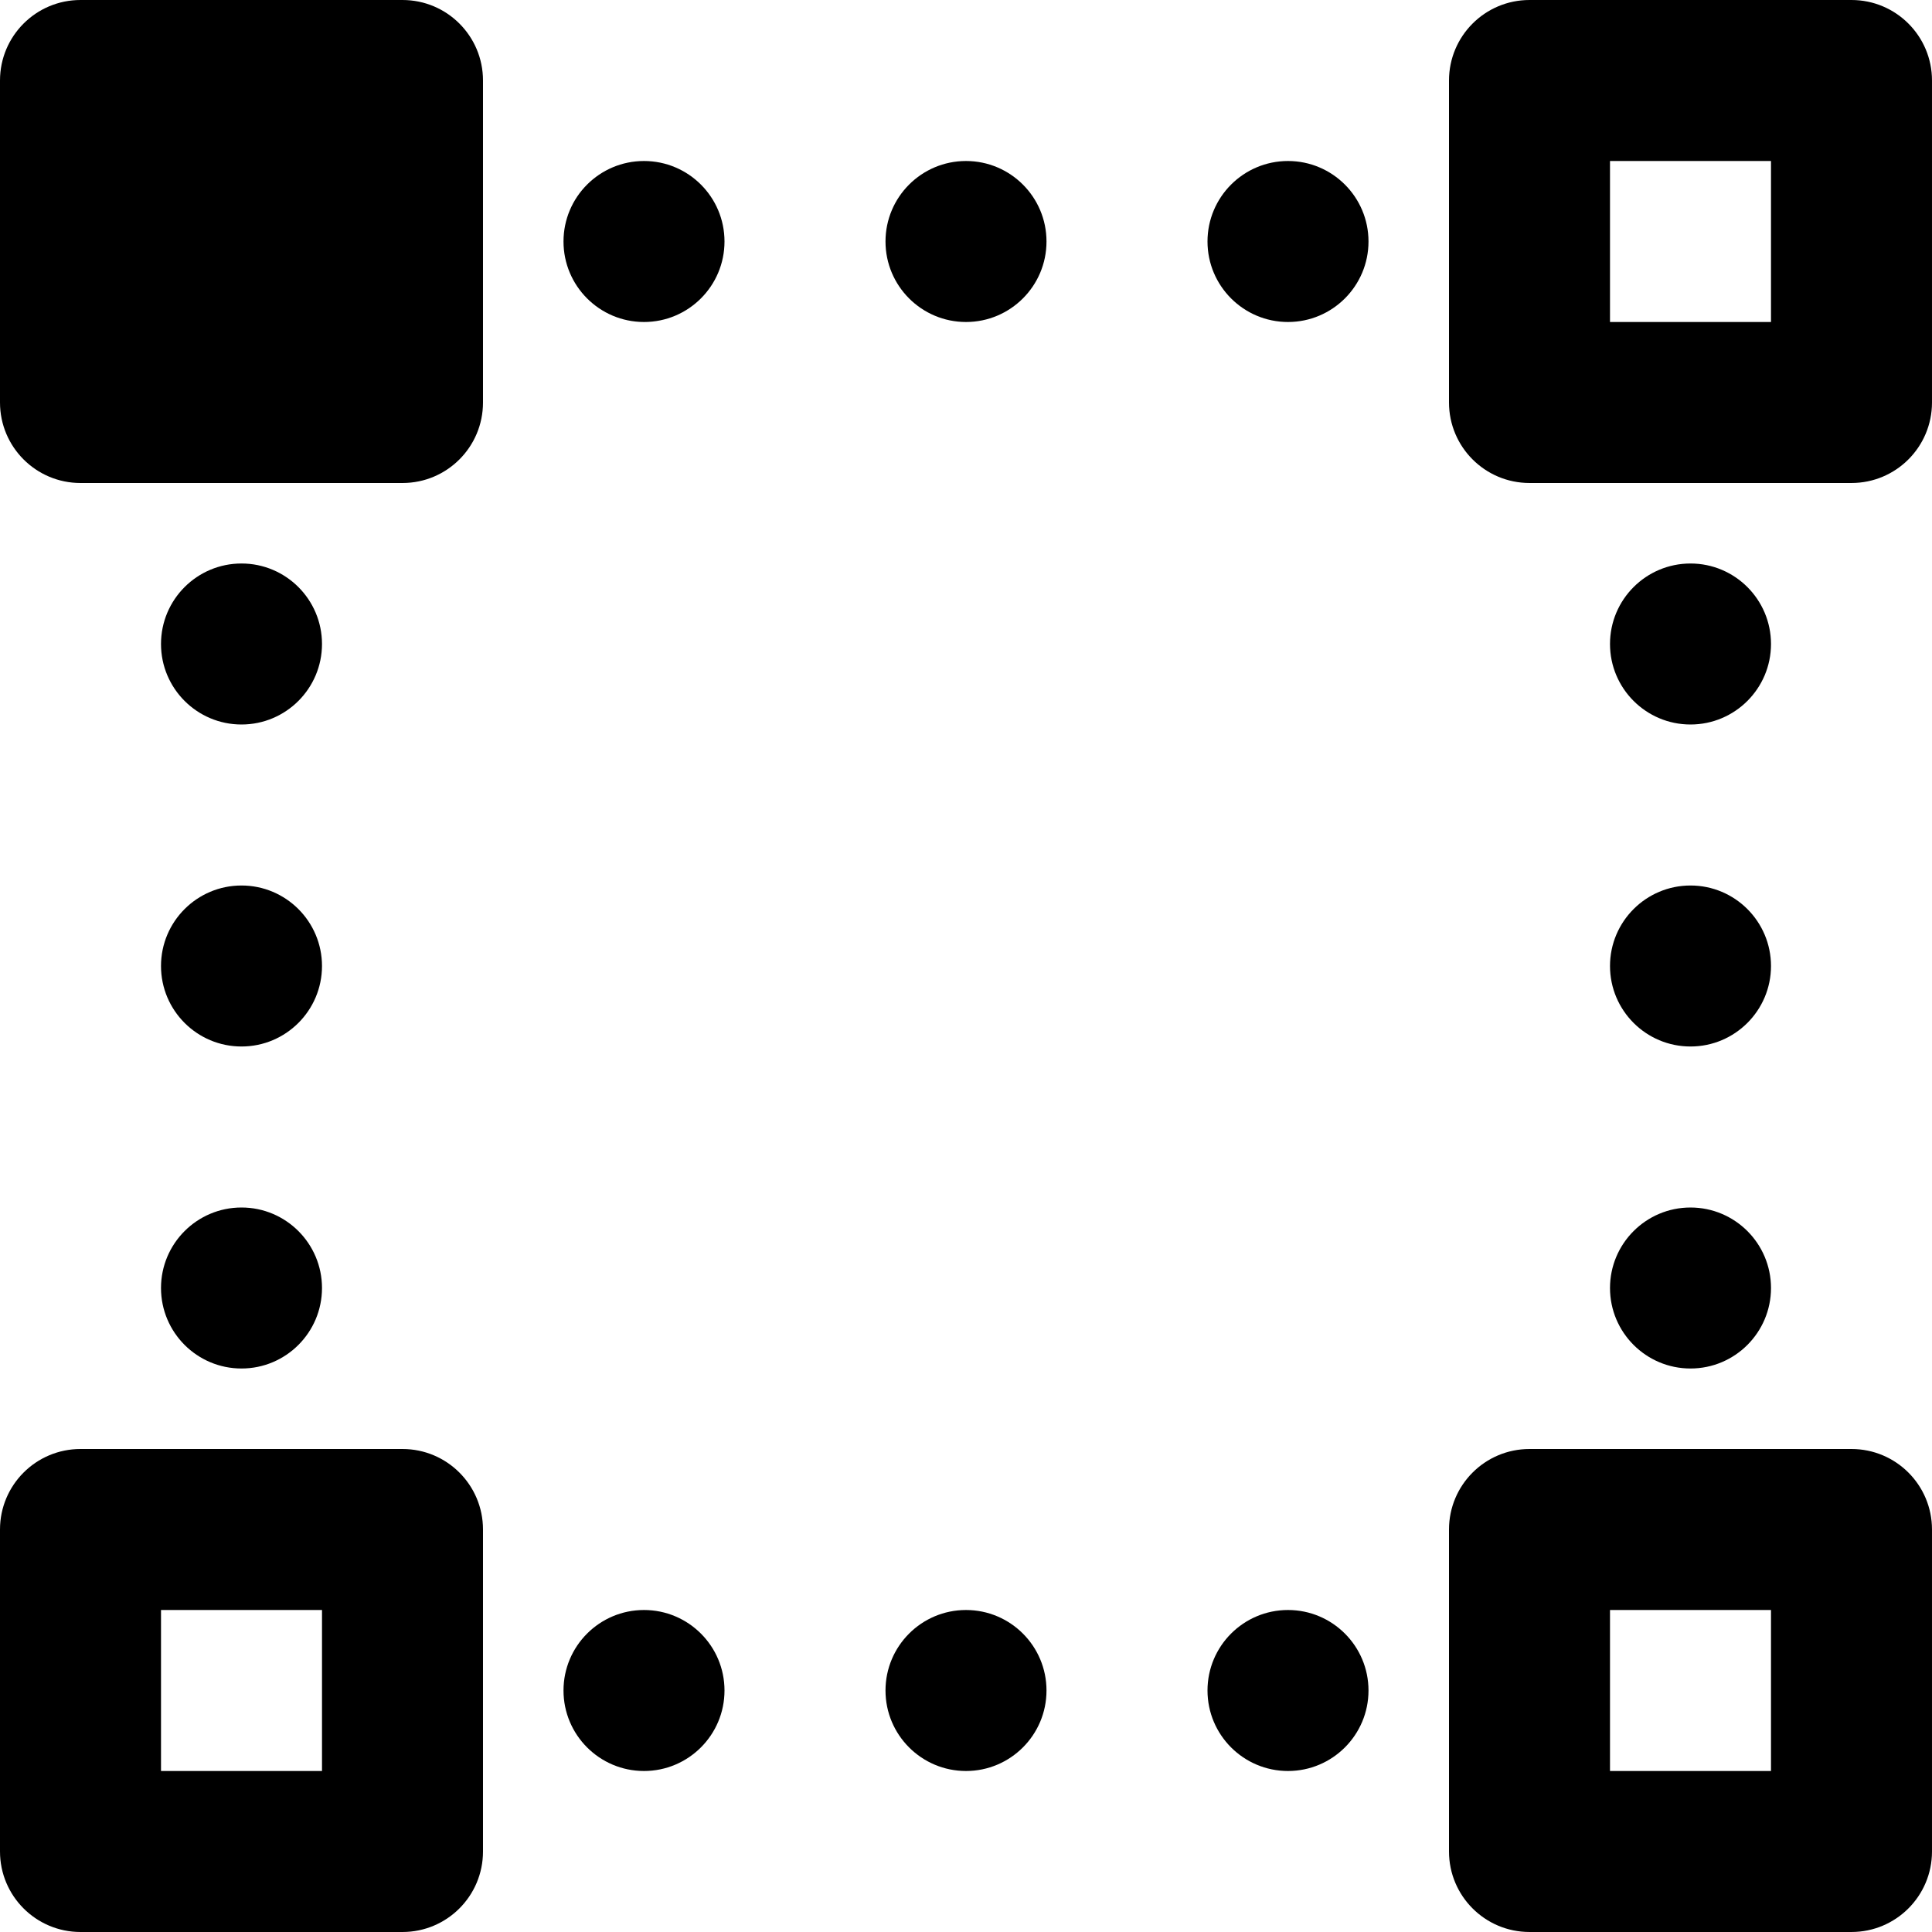
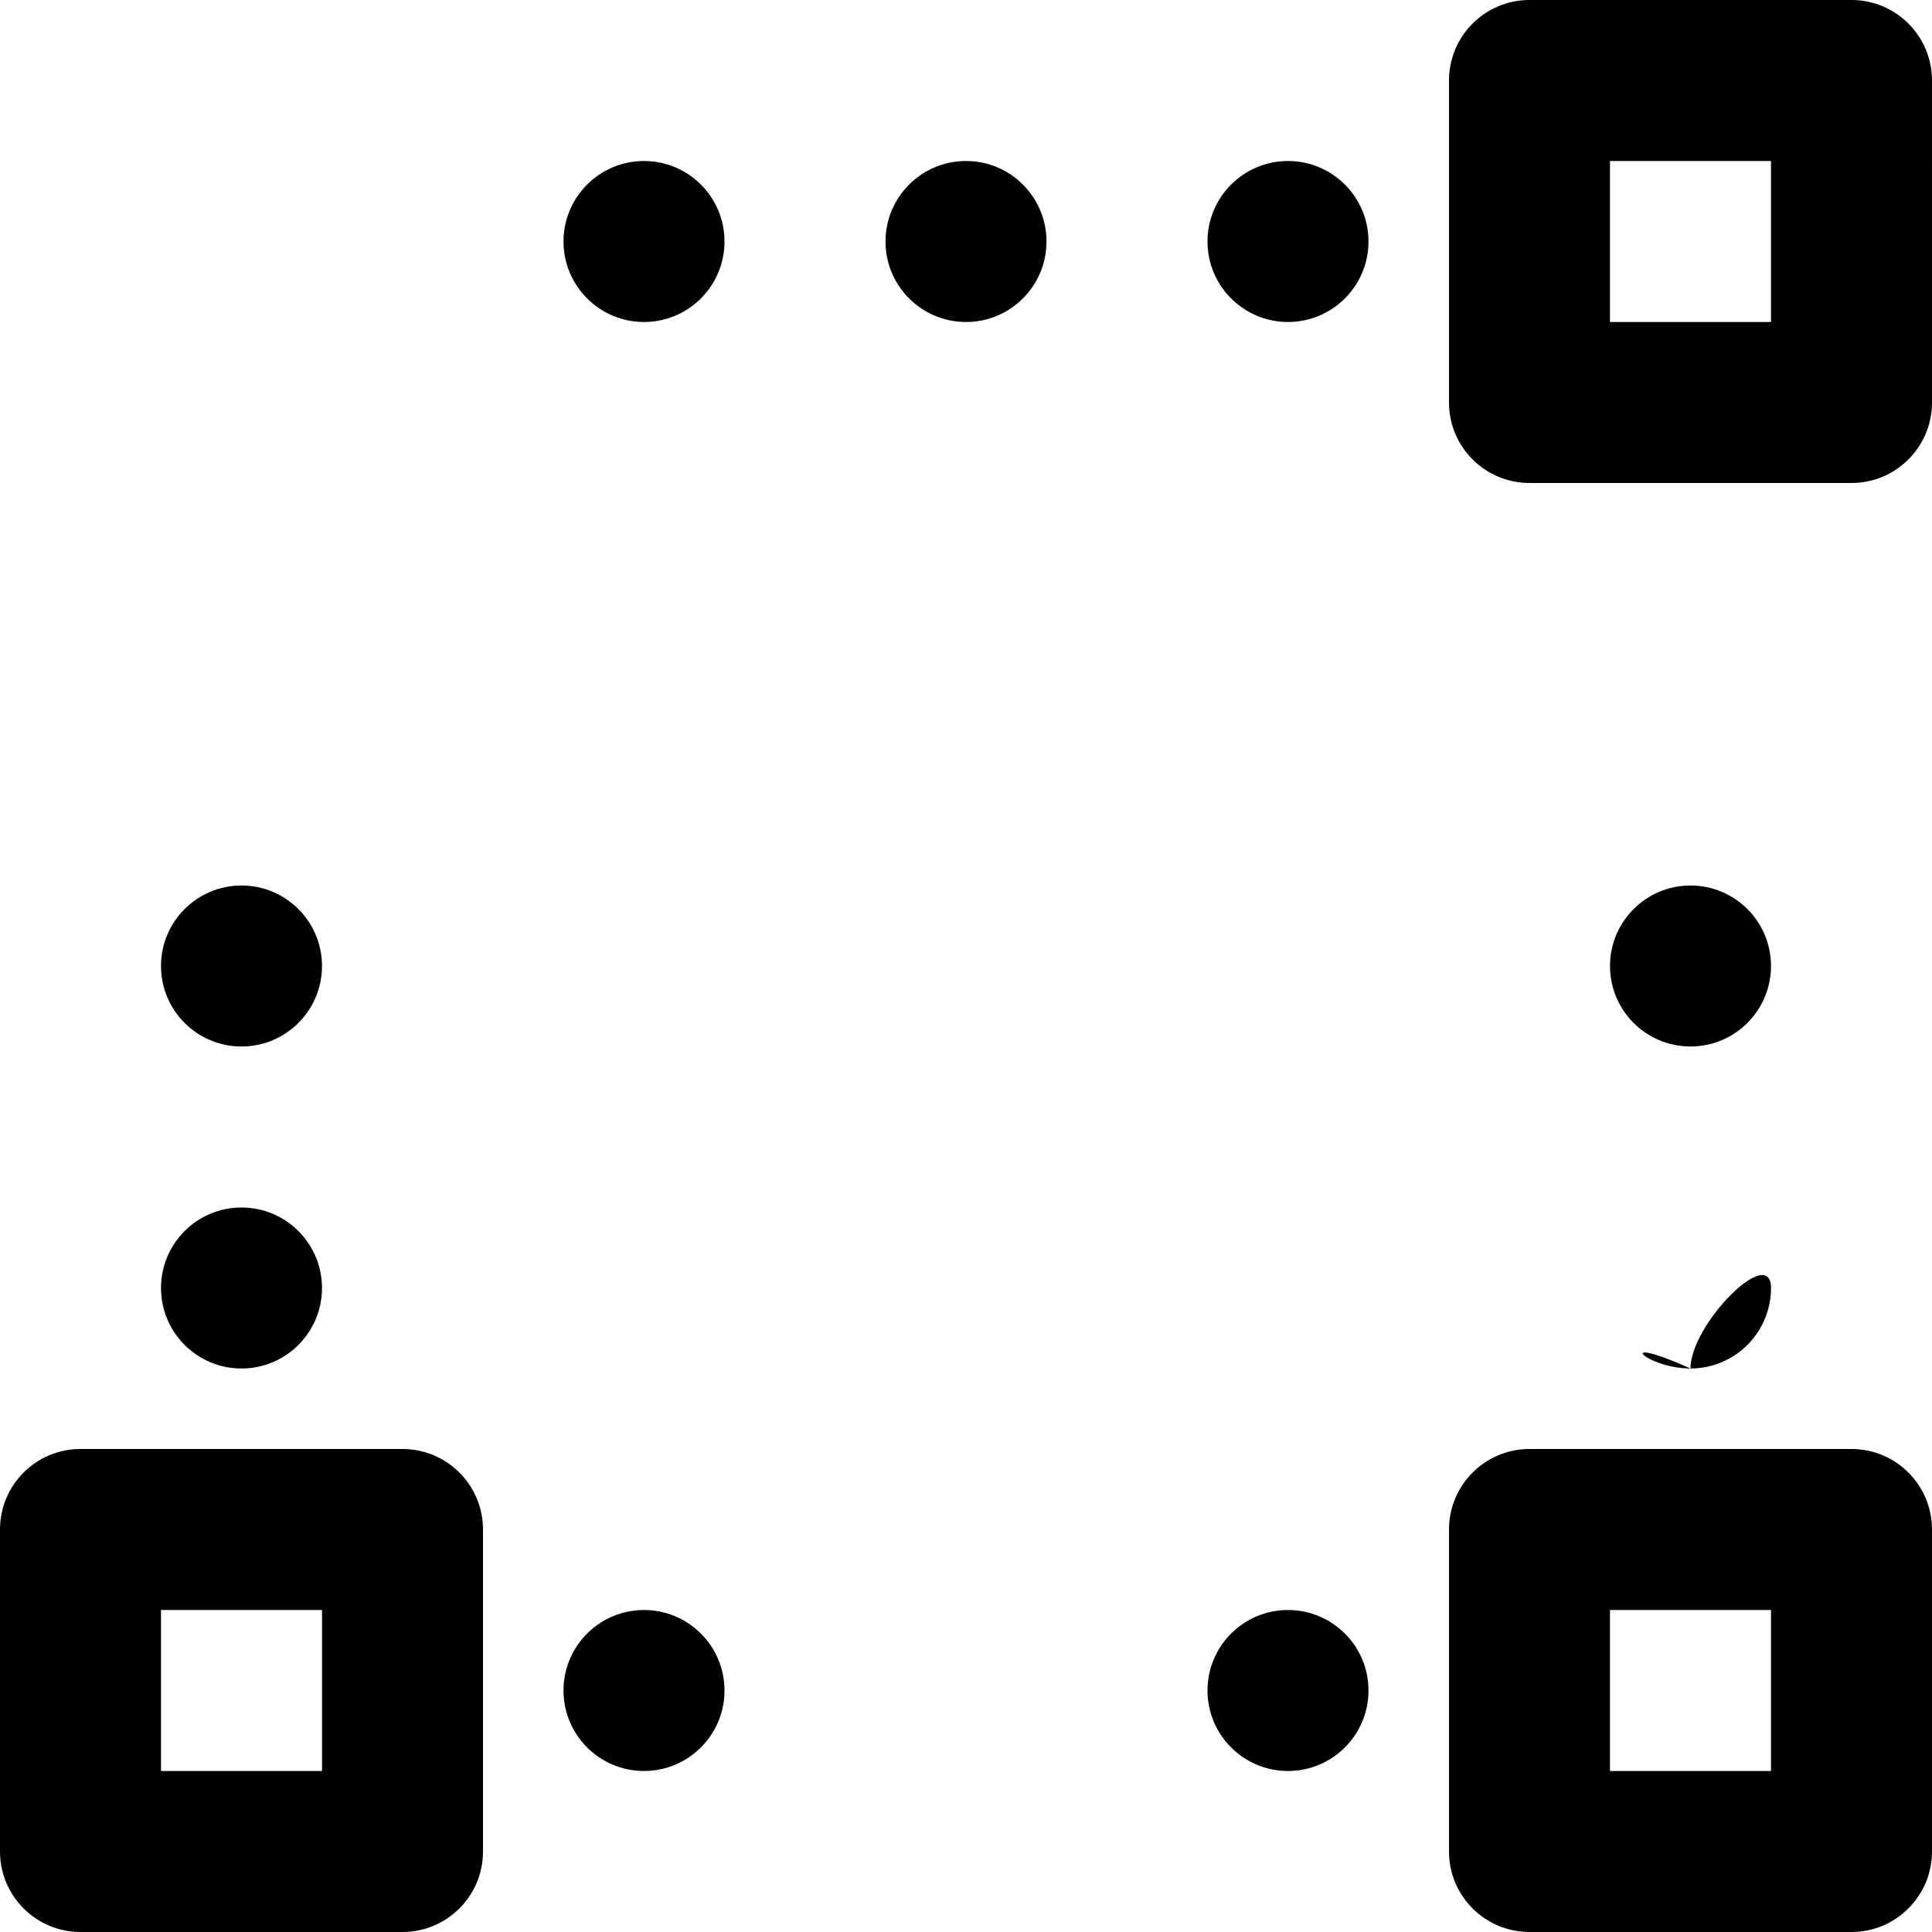
<svg xmlns="http://www.w3.org/2000/svg" fill="#000000" height="800px" width="800px" version="1.1" id="Layer_1" viewBox="0 0 512 512" xml:space="preserve">
  <g>
    <g>
      <g>
        <path d="M490.667,0h-85.333C393.551,0,384,9.551,384,21.333v85.333c0,11.782,9.551,21.333,21.333,21.333h85.333     c11.782,0,21.333-9.551,21.333-21.333V21.333C512,9.551,502.449,0,490.667,0z M469.333,85.333h-42.667V42.667h42.667V85.333z" />
        <path d="M106.667,384H21.333C9.551,384,0,393.551,0,405.333v85.333C0,502.449,9.551,512,21.333,512h85.333     c11.782,0,21.333-9.551,21.333-21.333v-85.333C128,393.551,118.449,384,106.667,384z M85.333,469.333H42.667v-42.667h42.667     V469.333z" />
        <path d="M490.667,384h-85.333C393.551,384,384,393.551,384,405.333v85.333c0,11.782,9.551,21.333,21.333,21.333h85.333     c11.782,0,21.333-9.551,21.333-21.333v-85.333C512,393.551,502.449,384,490.667,384z M469.333,469.333h-42.667v-42.667h42.667     V469.333z" />
-         <path d="M106.667,0H21.333C9.536,0,0,9.557,0,21.333v85.333C0,118.443,9.536,128,21.333,128h85.333     c11.797,0,21.333-9.557,21.333-21.333V21.333C128,9.557,118.464,0,106.667,0z" />
        <path d="M256,42.667c-11.776,0-21.333,9.557-21.333,21.333S244.224,85.333,256,85.333S277.333,75.776,277.333,64     S267.776,42.667,256,42.667z" />
        <path d="M170.667,42.667c-11.776,0-21.333,9.557-21.333,21.333s9.557,21.333,21.333,21.333S192,75.776,192,64     S182.443,42.667,170.667,42.667z" />
        <path d="M341.333,42.667C329.557,42.667,320,52.224,320,64s9.557,21.333,21.333,21.333c11.776,0,21.333-9.557,21.333-21.333     S353.109,42.667,341.333,42.667z" />
-         <path d="M256,426.667c-11.776,0-21.333,9.557-21.333,21.333s9.557,21.333,21.333,21.333s21.333-9.557,21.333-21.333     S267.776,426.667,256,426.667z" />
        <path d="M64,277.333c11.776,0,21.333-9.557,21.333-21.333S75.776,234.667,64,234.667S42.667,244.224,42.667,256     S52.224,277.333,64,277.333z" />
        <path d="M64,362.667c11.776,0,21.333-9.557,21.333-21.333C85.333,329.557,75.776,320,64,320s-21.333,9.557-21.333,21.333     C42.667,353.109,52.224,362.667,64,362.667z" />
-         <path d="M64,192c11.776,0,21.333-9.557,21.333-21.333S75.776,149.333,64,149.333s-21.333,9.557-21.333,21.333S52.224,192,64,192z     " />
        <path d="M448,277.333c11.776,0,21.333-9.557,21.333-21.333s-9.557-21.333-21.333-21.333s-21.333,9.557-21.333,21.333     S436.224,277.333,448,277.333z" />
-         <path d="M448,362.667c11.776,0,21.333-9.557,21.333-21.333c0-11.776-9.557-21.333-21.333-21.333s-21.333,9.557-21.333,21.333     C426.667,353.109,436.224,362.667,448,362.667z" />
-         <path d="M448,192c11.776,0,21.333-9.557,21.333-21.333s-9.557-21.333-21.333-21.333s-21.333,9.557-21.333,21.333     S436.224,192,448,192z" />
+         <path d="M448,362.667c11.776,0,21.333-9.557,21.333-21.333s-21.333,9.557-21.333,21.333     C426.667,353.109,436.224,362.667,448,362.667z" />
        <path d="M170.667,426.667c-11.776,0-21.333,9.557-21.333,21.333s9.557,21.333,21.333,21.333S192,459.776,192,448     S182.443,426.667,170.667,426.667z" />
        <path d="M341.333,426.667C329.557,426.667,320,436.224,320,448s9.557,21.333,21.333,21.333c11.776,0,21.333-9.557,21.333-21.333     S353.109,426.667,341.333,426.667z" />
      </g>
    </g>
  </g>
</svg>